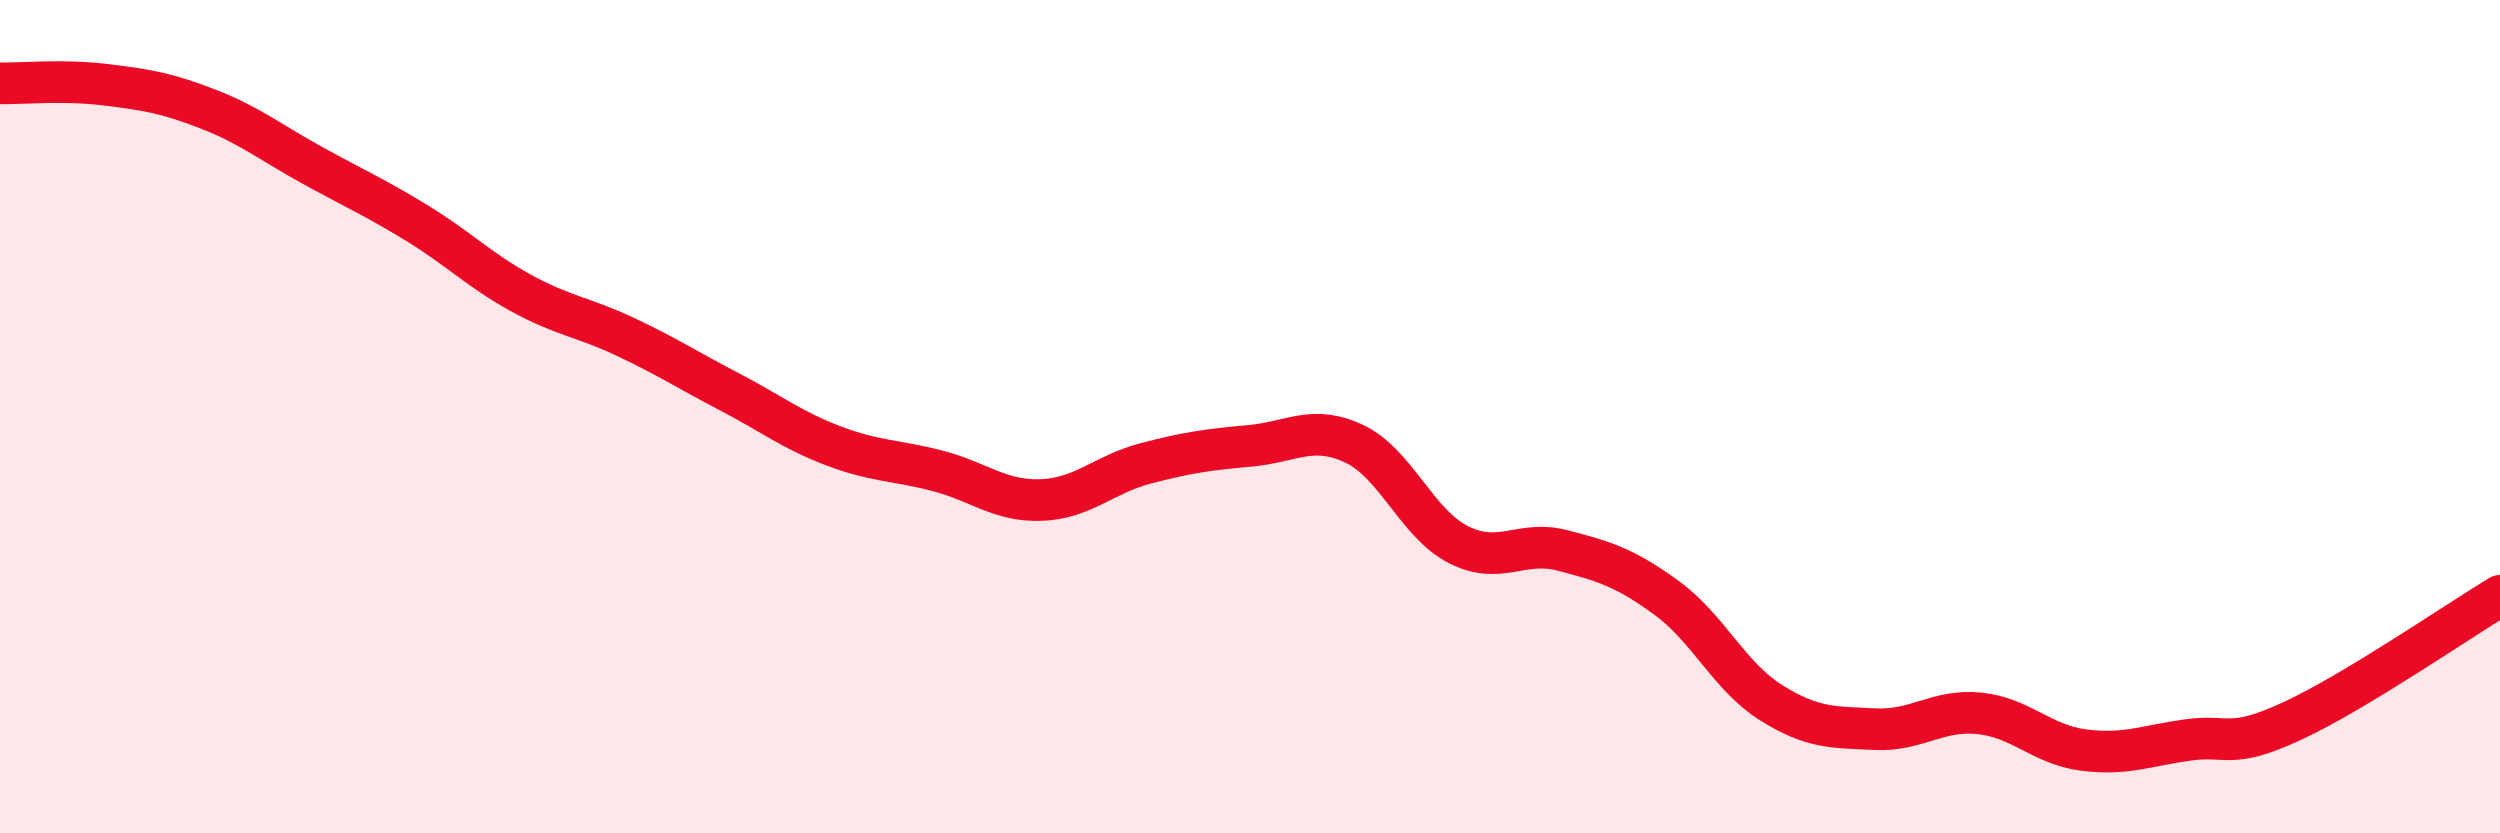
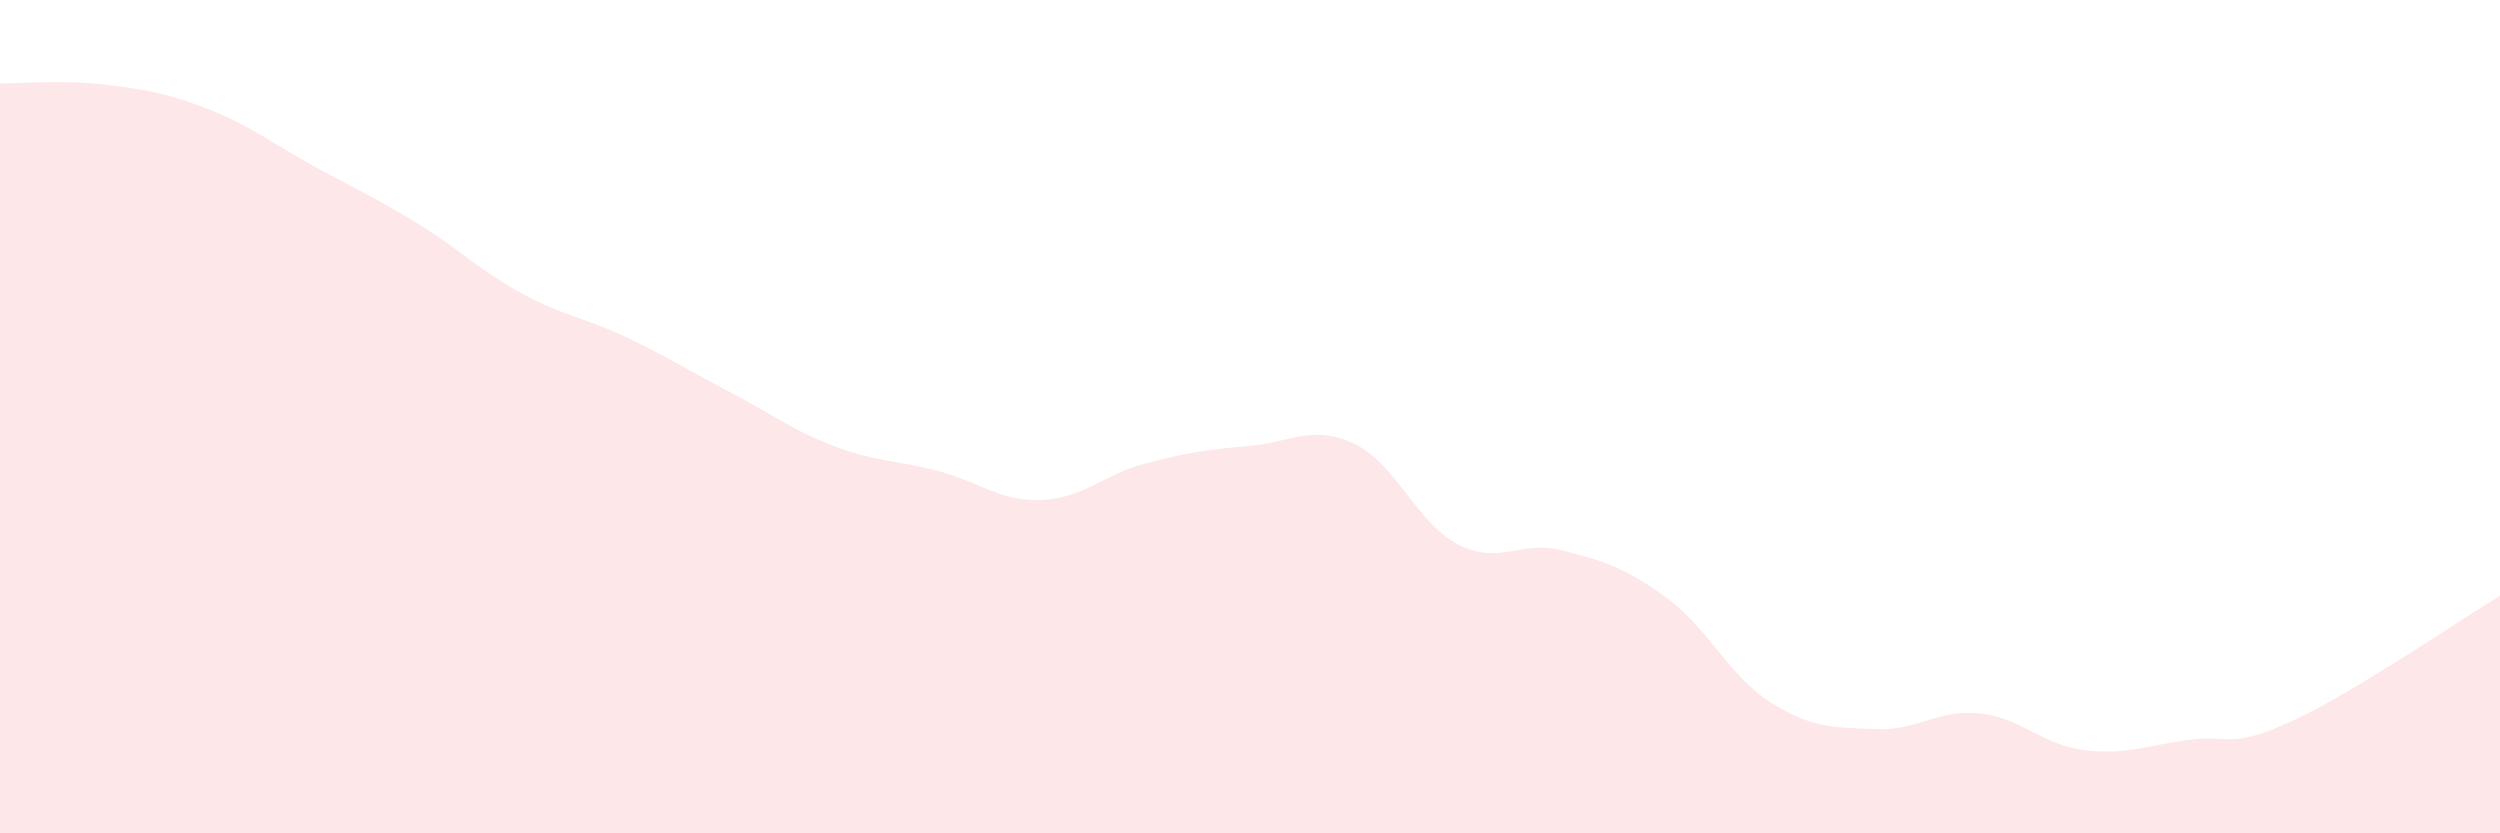
<svg xmlns="http://www.w3.org/2000/svg" width="60" height="20" viewBox="0 0 60 20">
  <path d="M 0,2 C 0.5,2.01 1.5,1.91 2.5,2.03 C 3.5,2.15 4,2.23 5,2.62 C 6,3.01 6.5,3.42 7.5,3.97 C 8.5,4.52 9,4.74 10,5.35 C 11,5.96 11.5,6.48 12.5,7.03 C 13.5,7.58 14,7.61 15,8.08 C 16,8.55 16.5,8.88 17.5,9.4 C 18.5,9.92 19,10.32 20,10.7 C 21,11.08 21.5,11.04 22.5,11.3 C 23.5,11.56 24,12.04 25,12 C 26,11.96 26.5,11.38 27.5,11.12 C 28.5,10.86 29,10.79 30,10.7 C 31,10.61 31.5,10.18 32.5,10.65 C 33.5,11.12 34,12.56 35,13.07 C 36,13.58 36.5,12.95 37.5,13.21 C 38.5,13.47 39,13.62 40,14.35 C 41,15.08 41.5,16.23 42.5,16.86 C 43.5,17.49 44,17.45 45,17.5 C 46,17.55 46.5,17.02 47.5,17.12 C 48.5,17.22 49,17.87 50,18 C 51,18.13 51.5,17.9 52.5,17.76 C 53.5,17.62 53.5,18 55,17.31 C 56.5,16.62 59,14.9 60,14.3L60 20L0 20Z" fill="#EB0A25" opacity="0.1" stroke-linecap="round" stroke-linejoin="round" />
-   <path d="M 0,2 C 0.5,2.01 1.5,1.91 2.5,2.03 C 3.5,2.15 4,2.23 5,2.62 C 6,3.01 6.5,3.42 7.5,3.97 C 8.5,4.52 9,4.74 10,5.35 C 11,5.96 11.5,6.48 12.5,7.03 C 13.5,7.58 14,7.61 15,8.08 C 16,8.55 16.5,8.88 17.5,9.4 C 18.5,9.92 19,10.32 20,10.7 C 21,11.08 21.5,11.04 22.5,11.3 C 23.5,11.56 24,12.04 25,12 C 26,11.96 26.5,11.38 27.5,11.12 C 28.5,10.86 29,10.79 30,10.7 C 31,10.61 31.5,10.18 32.5,10.65 C 33.5,11.12 34,12.56 35,13.07 C 36,13.58 36.5,12.95 37.5,13.21 C 38.5,13.47 39,13.62 40,14.35 C 41,15.08 41.5,16.23 42.5,16.86 C 43.5,17.49 44,17.45 45,17.5 C 46,17.55 46.5,17.02 47.5,17.12 C 48.5,17.22 49,17.87 50,18 C 51,18.13 51.5,17.9 52.5,17.76 C 53.5,17.62 53.5,18 55,17.31 C 56.5,16.62 59,14.9 60,14.3" stroke="#EB0A25" stroke-width="1" fill="none" stroke-linecap="round" stroke-linejoin="round" />
</svg>